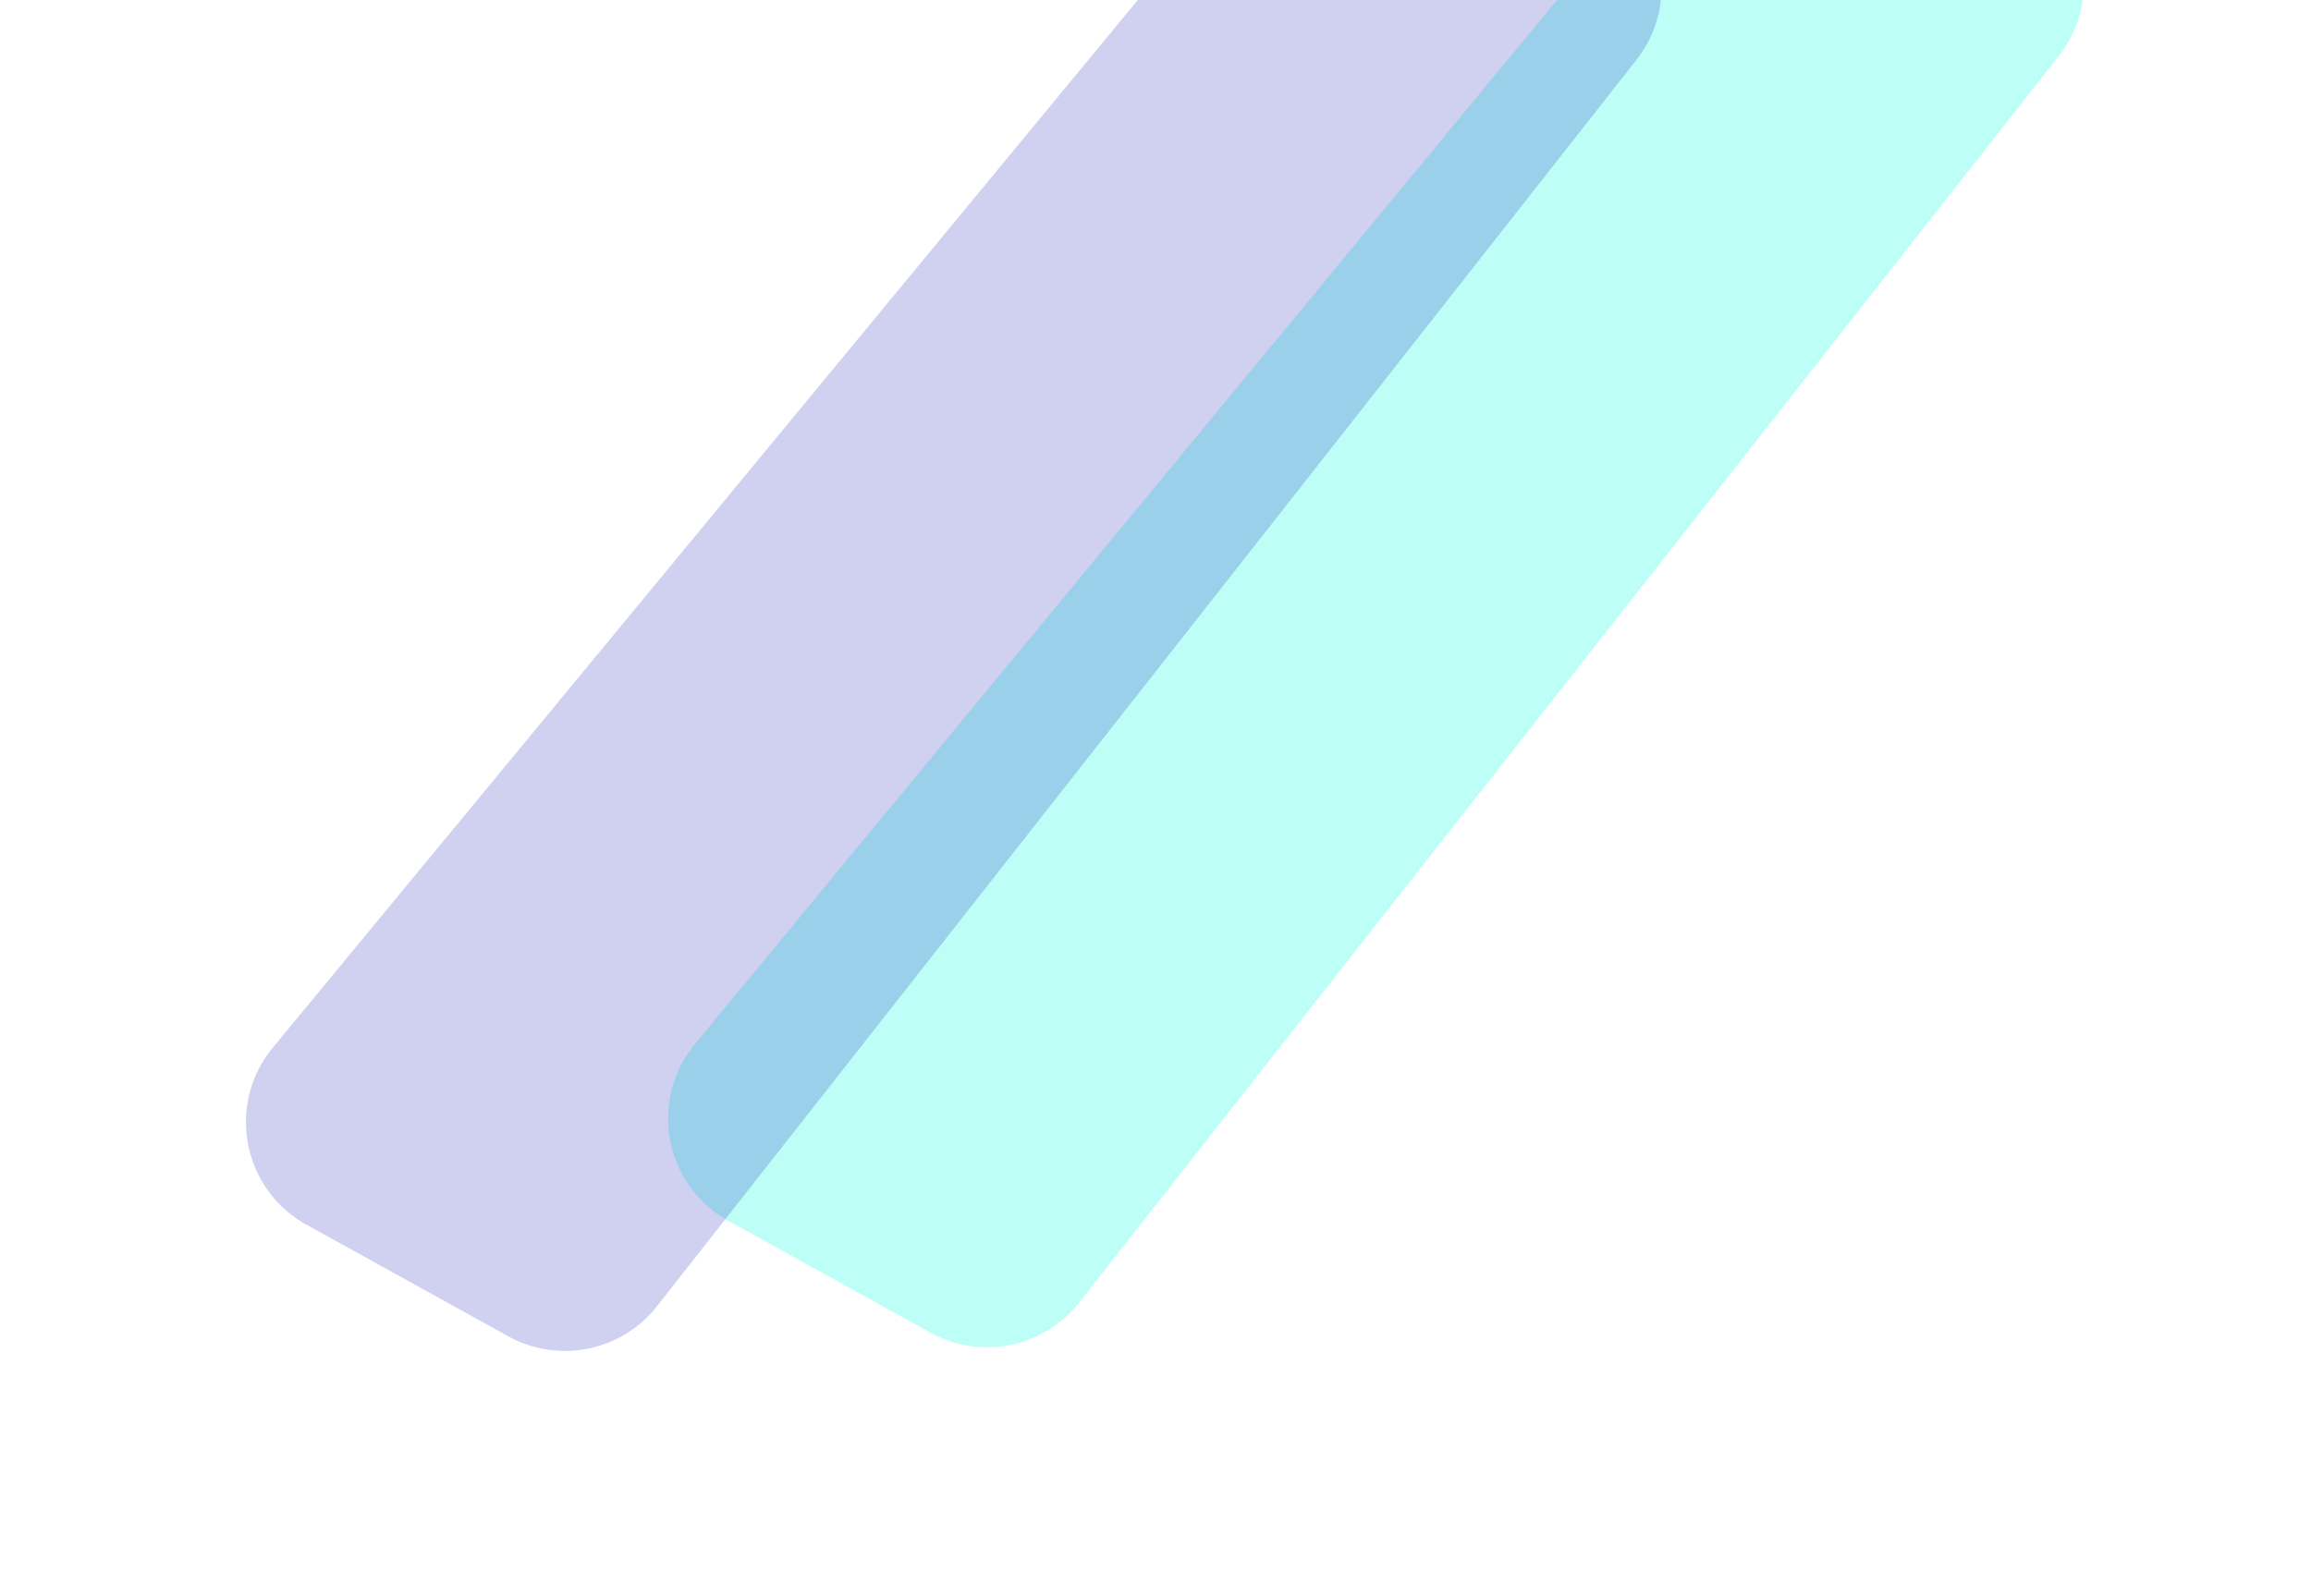
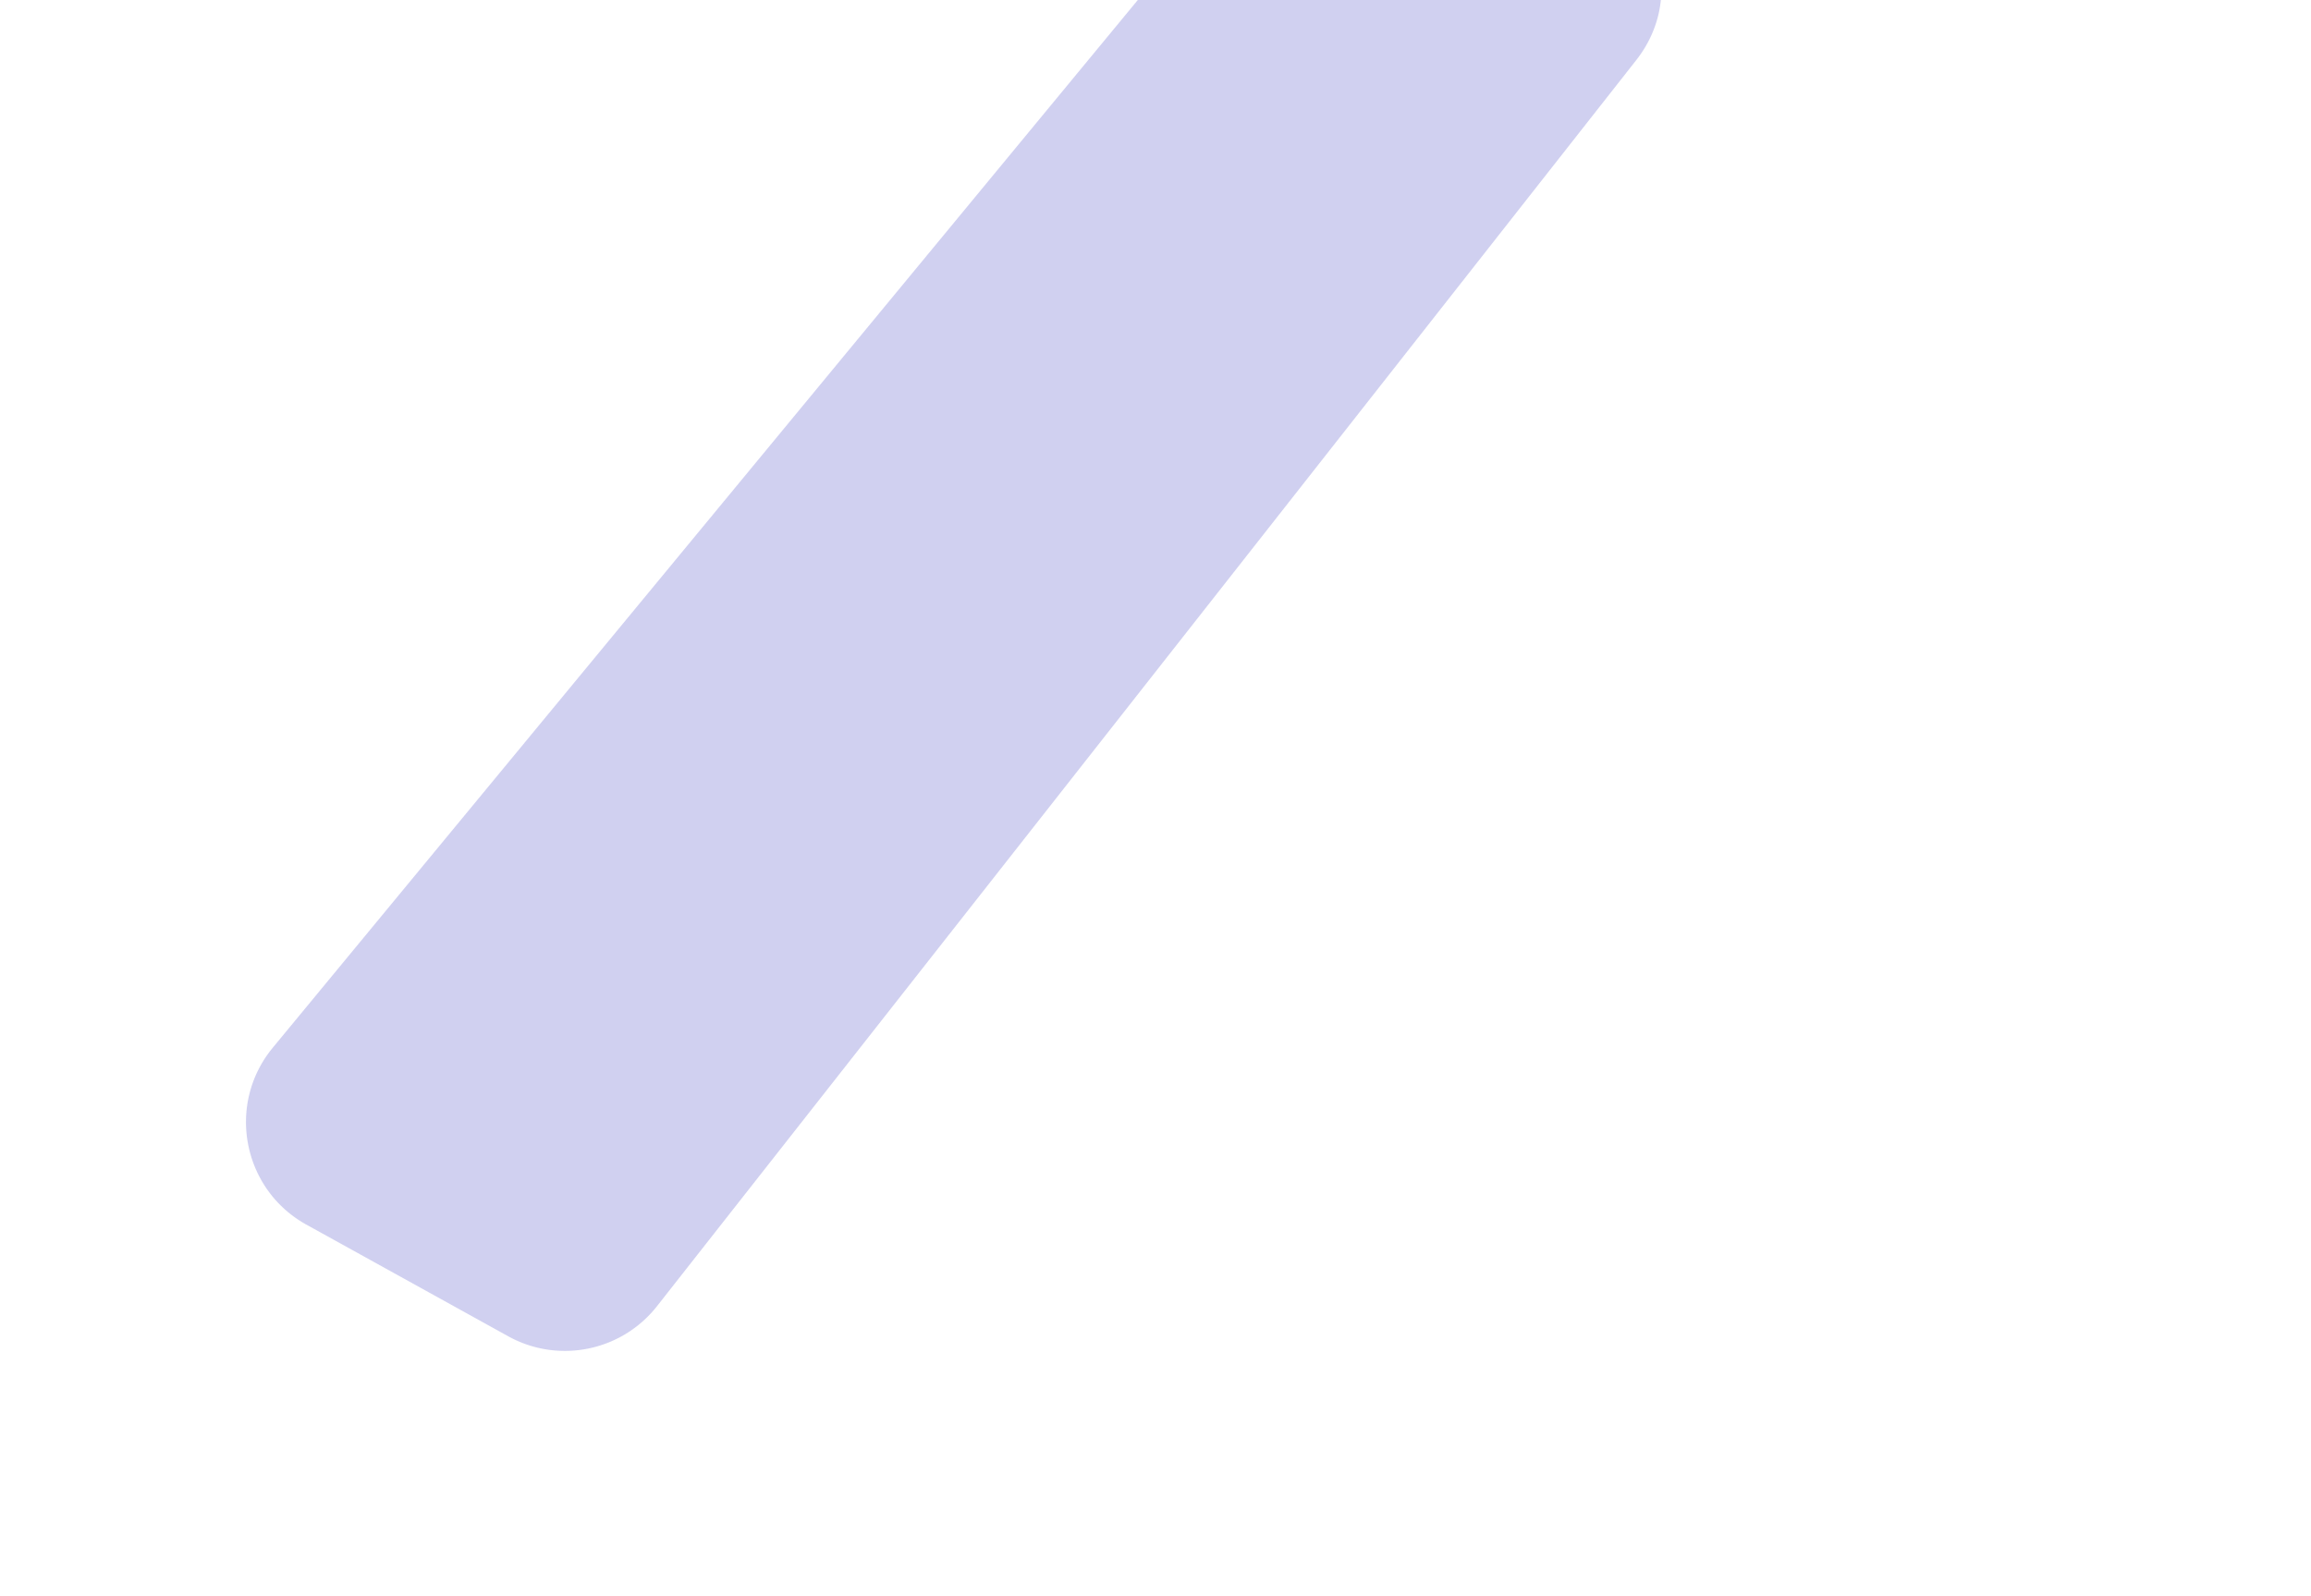
<svg xmlns="http://www.w3.org/2000/svg" width="947" height="654" viewBox="0 0 947 654" fill="none" class="position-absolute top-0 end-0 z-n1 pointer-none">
  <g filter="url(#a)">
-     <path d="M442.237 533.878 843.491 23.154C868.234-8.34 845.798-54.5 805.746-54.5H705.619a48 48 0 0 0-37.018 17.444L284.794 427.925c-19.124 23.168-12.506 58.012 13.781 72.556l82.681 45.743c20.604 11.399 46.434 6.17 60.981-12.346" fill="#2afee5" fill-opacity=".31" />
-   </g>
+     </g>
  <g filter="url(#b)">
    <path d="M269.237 535.378 670.491 24.654C695.234-6.84 672.798-53 632.746-53H532.619a48 48 0 0 0-37.018 17.444L111.794 429.425c-19.124 23.168-12.506 58.012 13.781 72.556l82.681 45.743c20.604 11.399 46.434 6.17 60.981-12.346" fill="#1614b7" fill-opacity=".2" />
  </g>
  <defs>
    <filter id="a" x="173.805" y="-154.5" width="780.031" height="806.727" filterUnits="userSpaceOnUse" color-interpolation-filters="sRGB">
      <feFlood flood-opacity="0" result="BackgroundImageFix" />
      <feBlend in="SourceGraphic" in2="BackgroundImageFix" result="shape" />
      <feGaussianBlur stdDeviation="50" result="effect1_foregroundBlur_12496_2472" />
    </filter>
    <filter id="b" x=".805" y="-153" width="780.031" height="806.727" filterUnits="userSpaceOnUse" color-interpolation-filters="sRGB">
      <feFlood flood-opacity="0" result="BackgroundImageFix" />
      <feBlend in="SourceGraphic" in2="BackgroundImageFix" result="shape" />
      <feGaussianBlur stdDeviation="50" result="effect1_foregroundBlur_12496_2472" />
    </filter>
  </defs>
</svg>